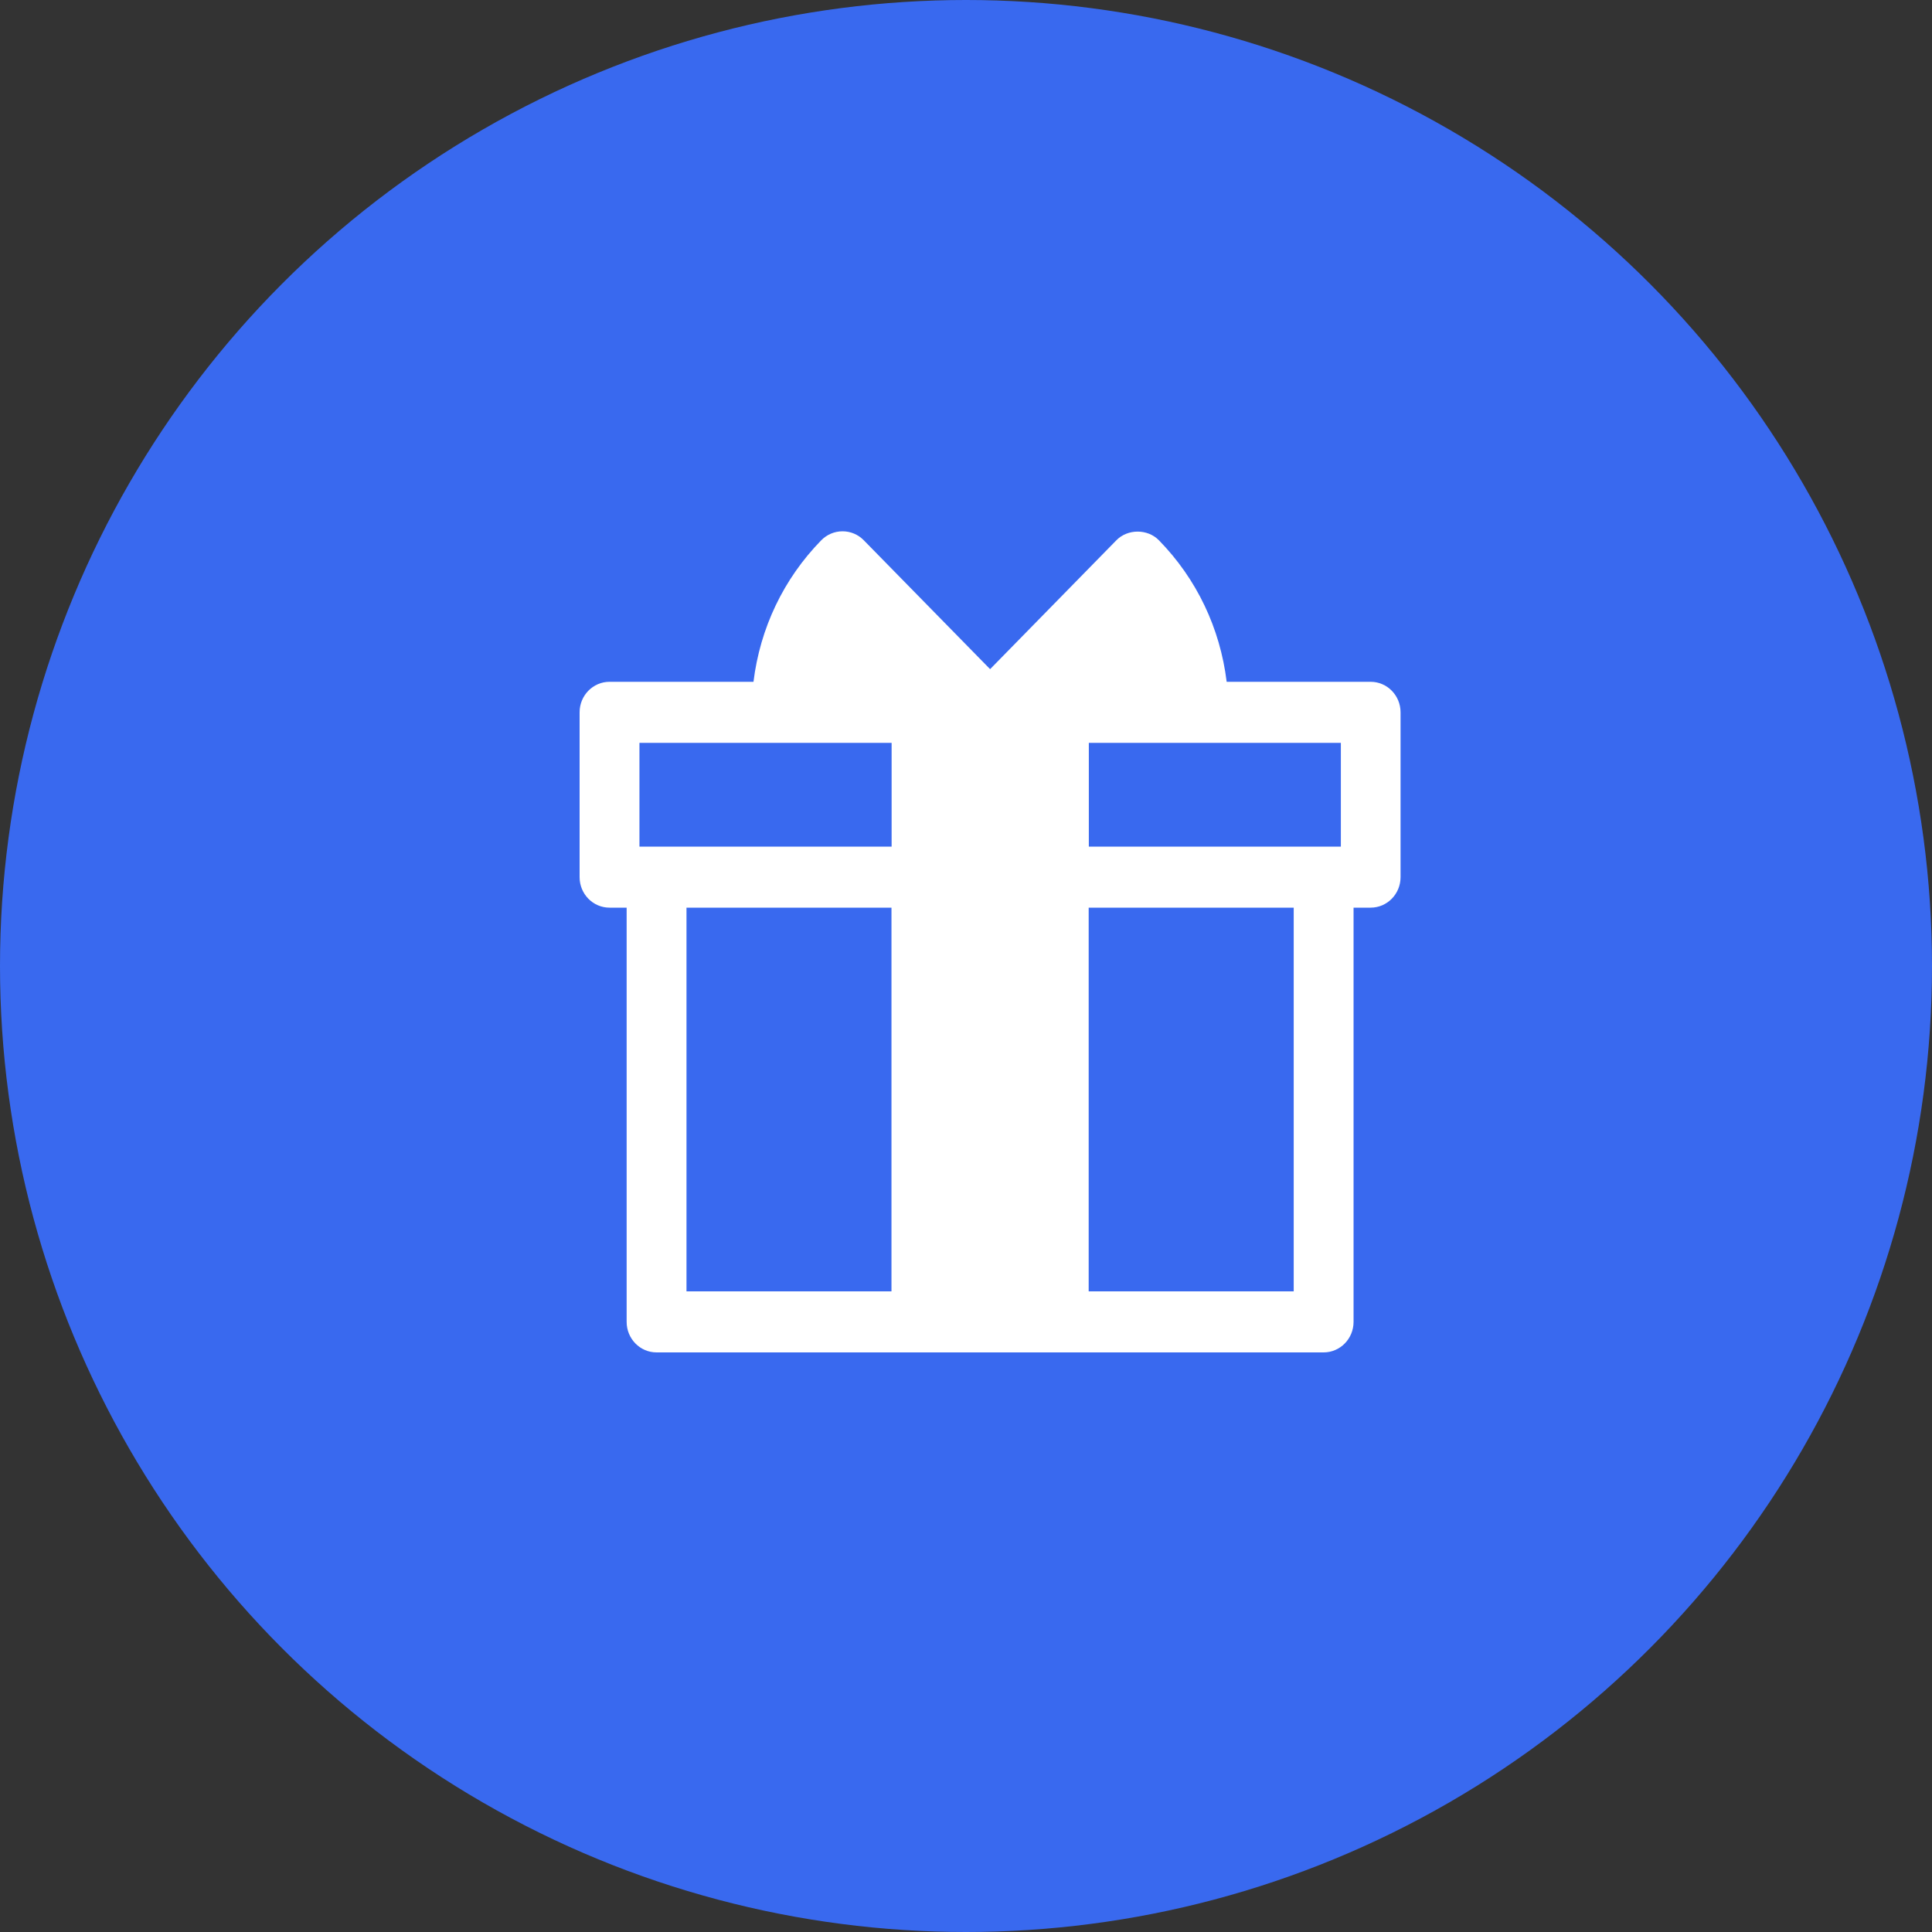
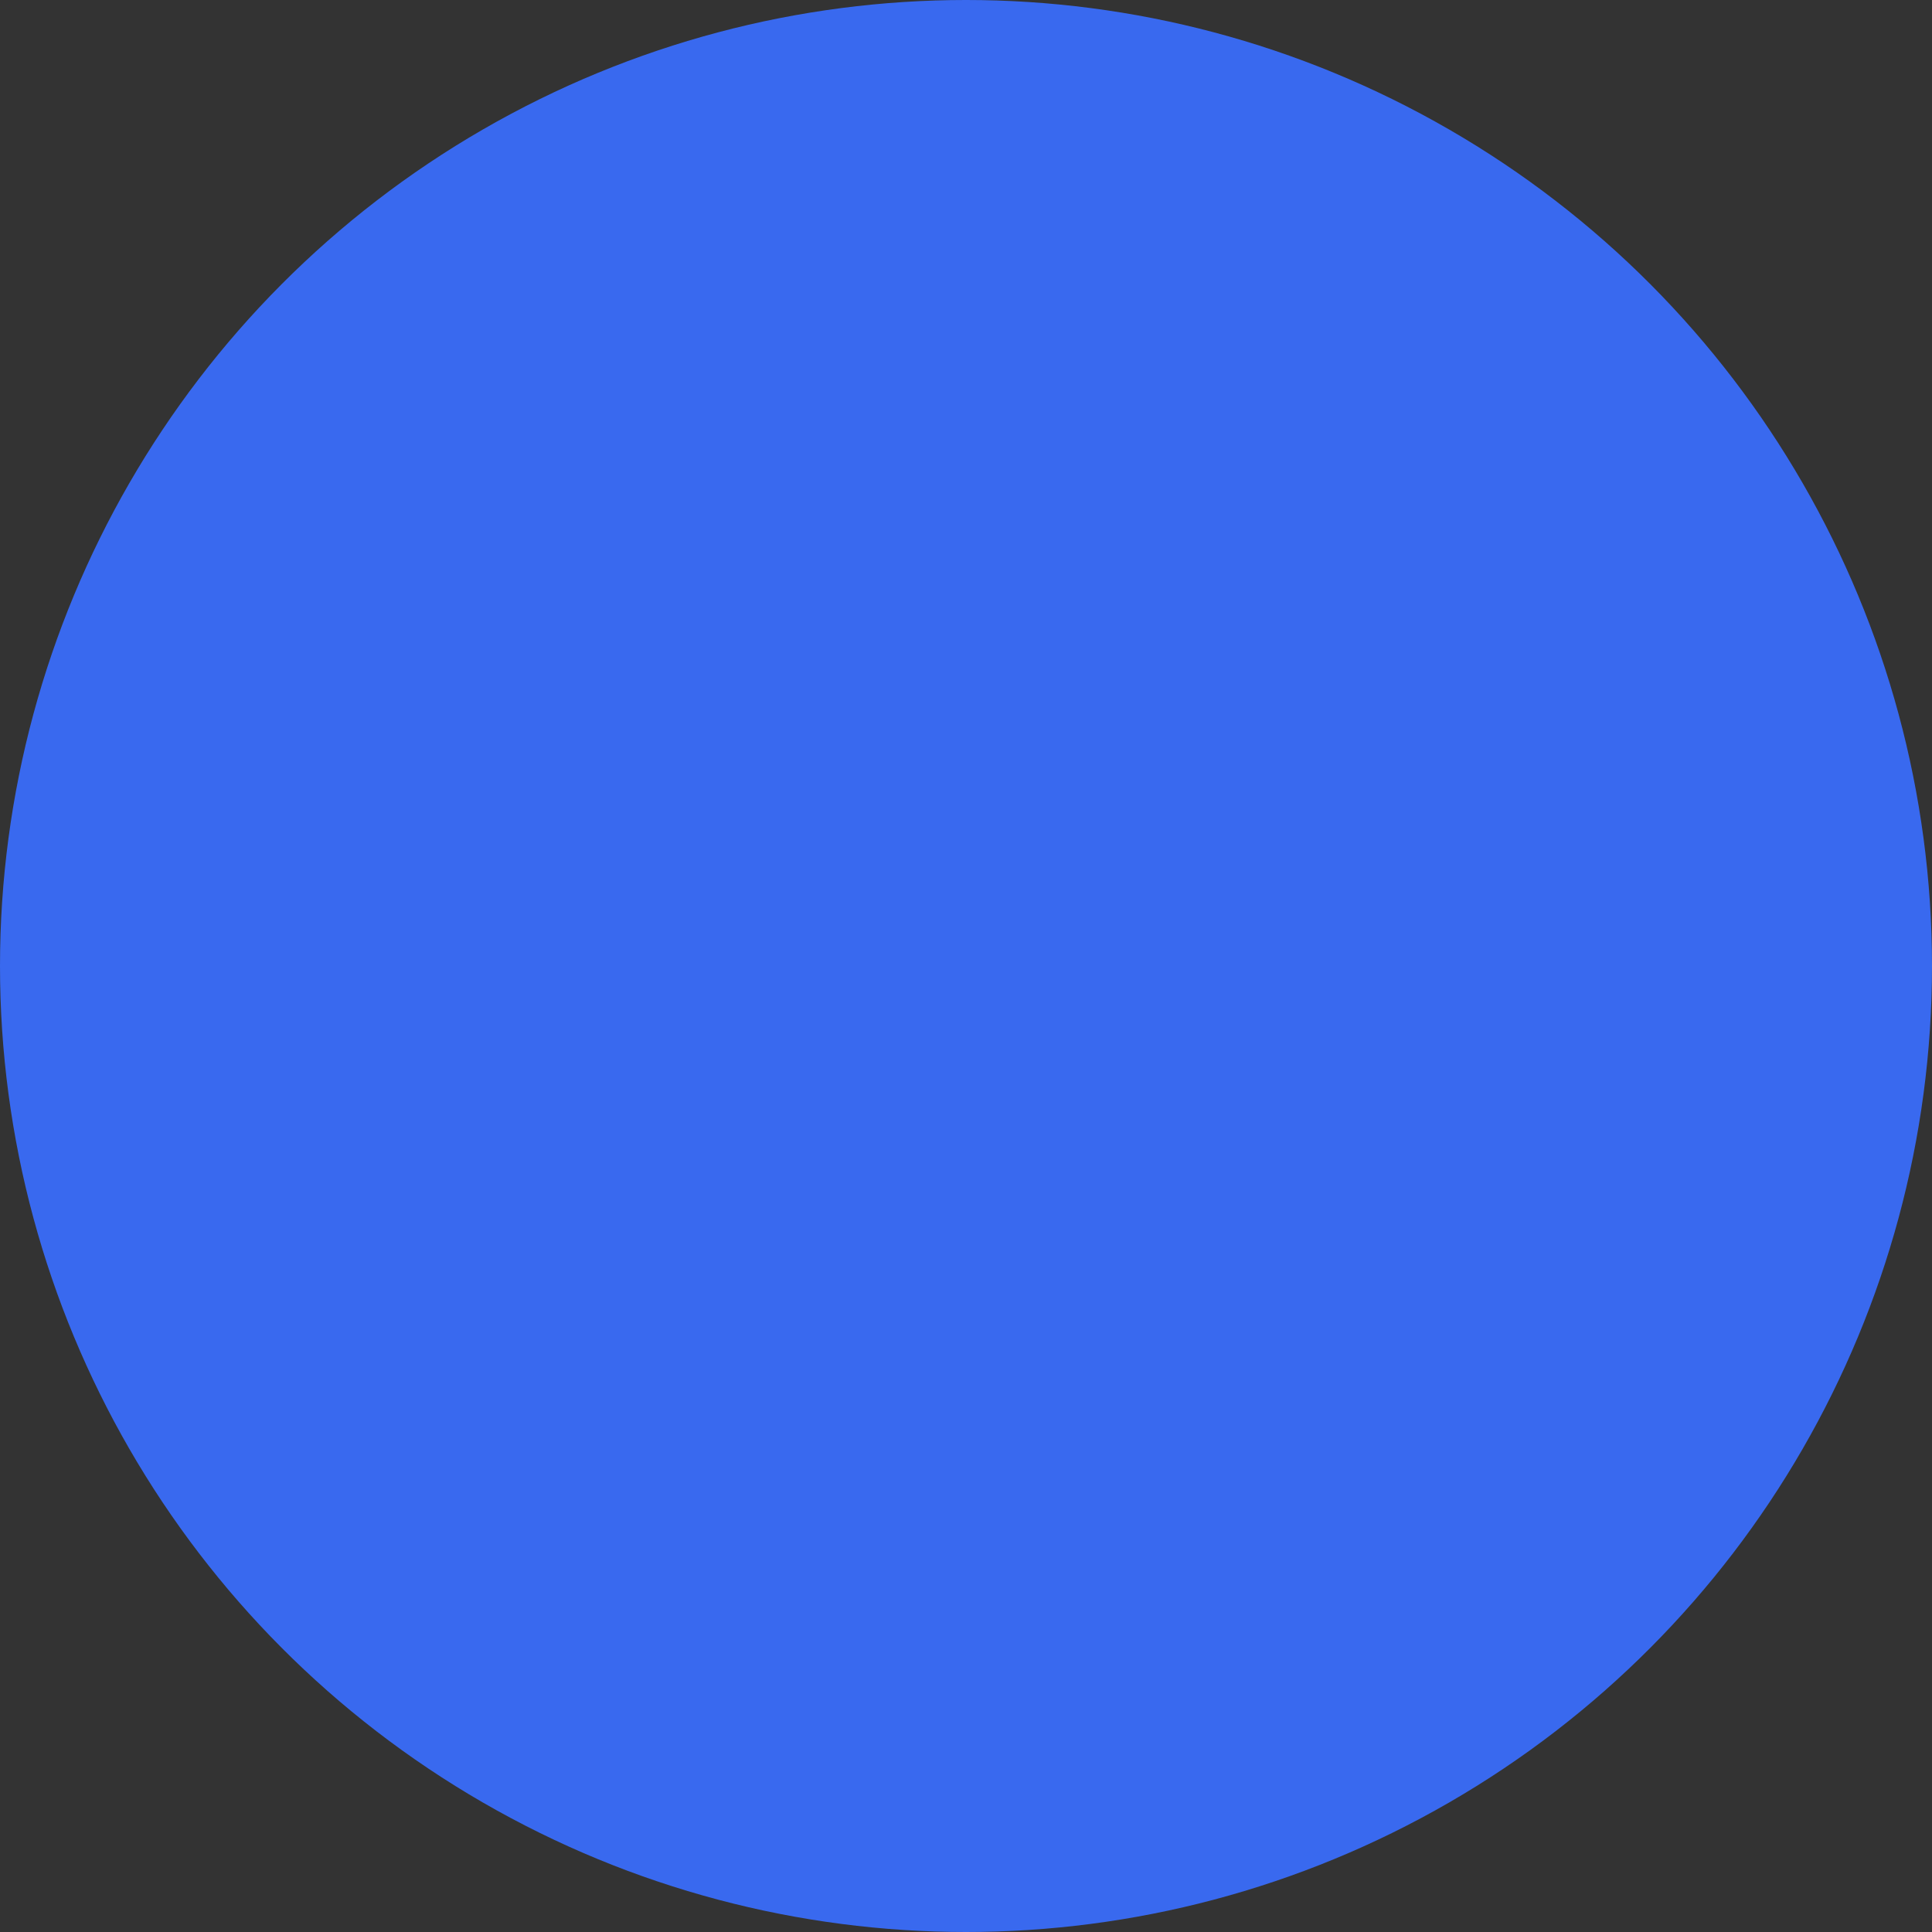
<svg xmlns="http://www.w3.org/2000/svg" width="40" height="40" viewBox="0 0 40 40" fill="none">
  <rect x="0" y="0" width="40" height="40" fill="#333333" stroke="none" />
  <circle cx="20" cy="20" r="20" fill="#3969EF" />
  <g clipPath="url(#clip0_59_393)">
-     <path d="M28.381 14.116H25.397C25.261 13.009 24.778 11.986 23.992 11.184C23.759 10.947 23.348 10.947 23.115 11.184L20.499 13.854L17.882 11.184C17.766 11.066 17.61 11 17.444 11C17.278 11 17.122 11.066 17.005 11.184C16.22 11.986 15.736 13.009 15.6 14.116H12.619C12.277 14.116 12 14.399 12 14.748V18.16C12 18.509 12.277 18.792 12.619 18.792H12.974V27.368C12.974 27.717 13.251 28 13.593 28H27.404C27.746 28 28.024 27.717 28.024 27.368V18.792H28.378C28.72 18.792 28.997 18.509 28.997 18.16V14.748C28.997 14.399 28.72 14.116 28.378 14.116H28.381ZM14.213 26.736V18.792H18.457V26.736H14.213ZM27.761 17.529H22.543V15.38H27.761V17.529ZM16.23 15.38H18.46V17.529H13.239V15.38H16.23ZM26.785 26.736H22.54V18.792H26.785V26.736Z" fill="white" />
-   </g>
+     </g>
  <defs>
    <clipPath id="clip0_59_393">
-       <rect width="17" height="17" fill="white" transform="translate(12 11)" />
-     </clipPath>
+       </clipPath>
  </defs>
</svg>